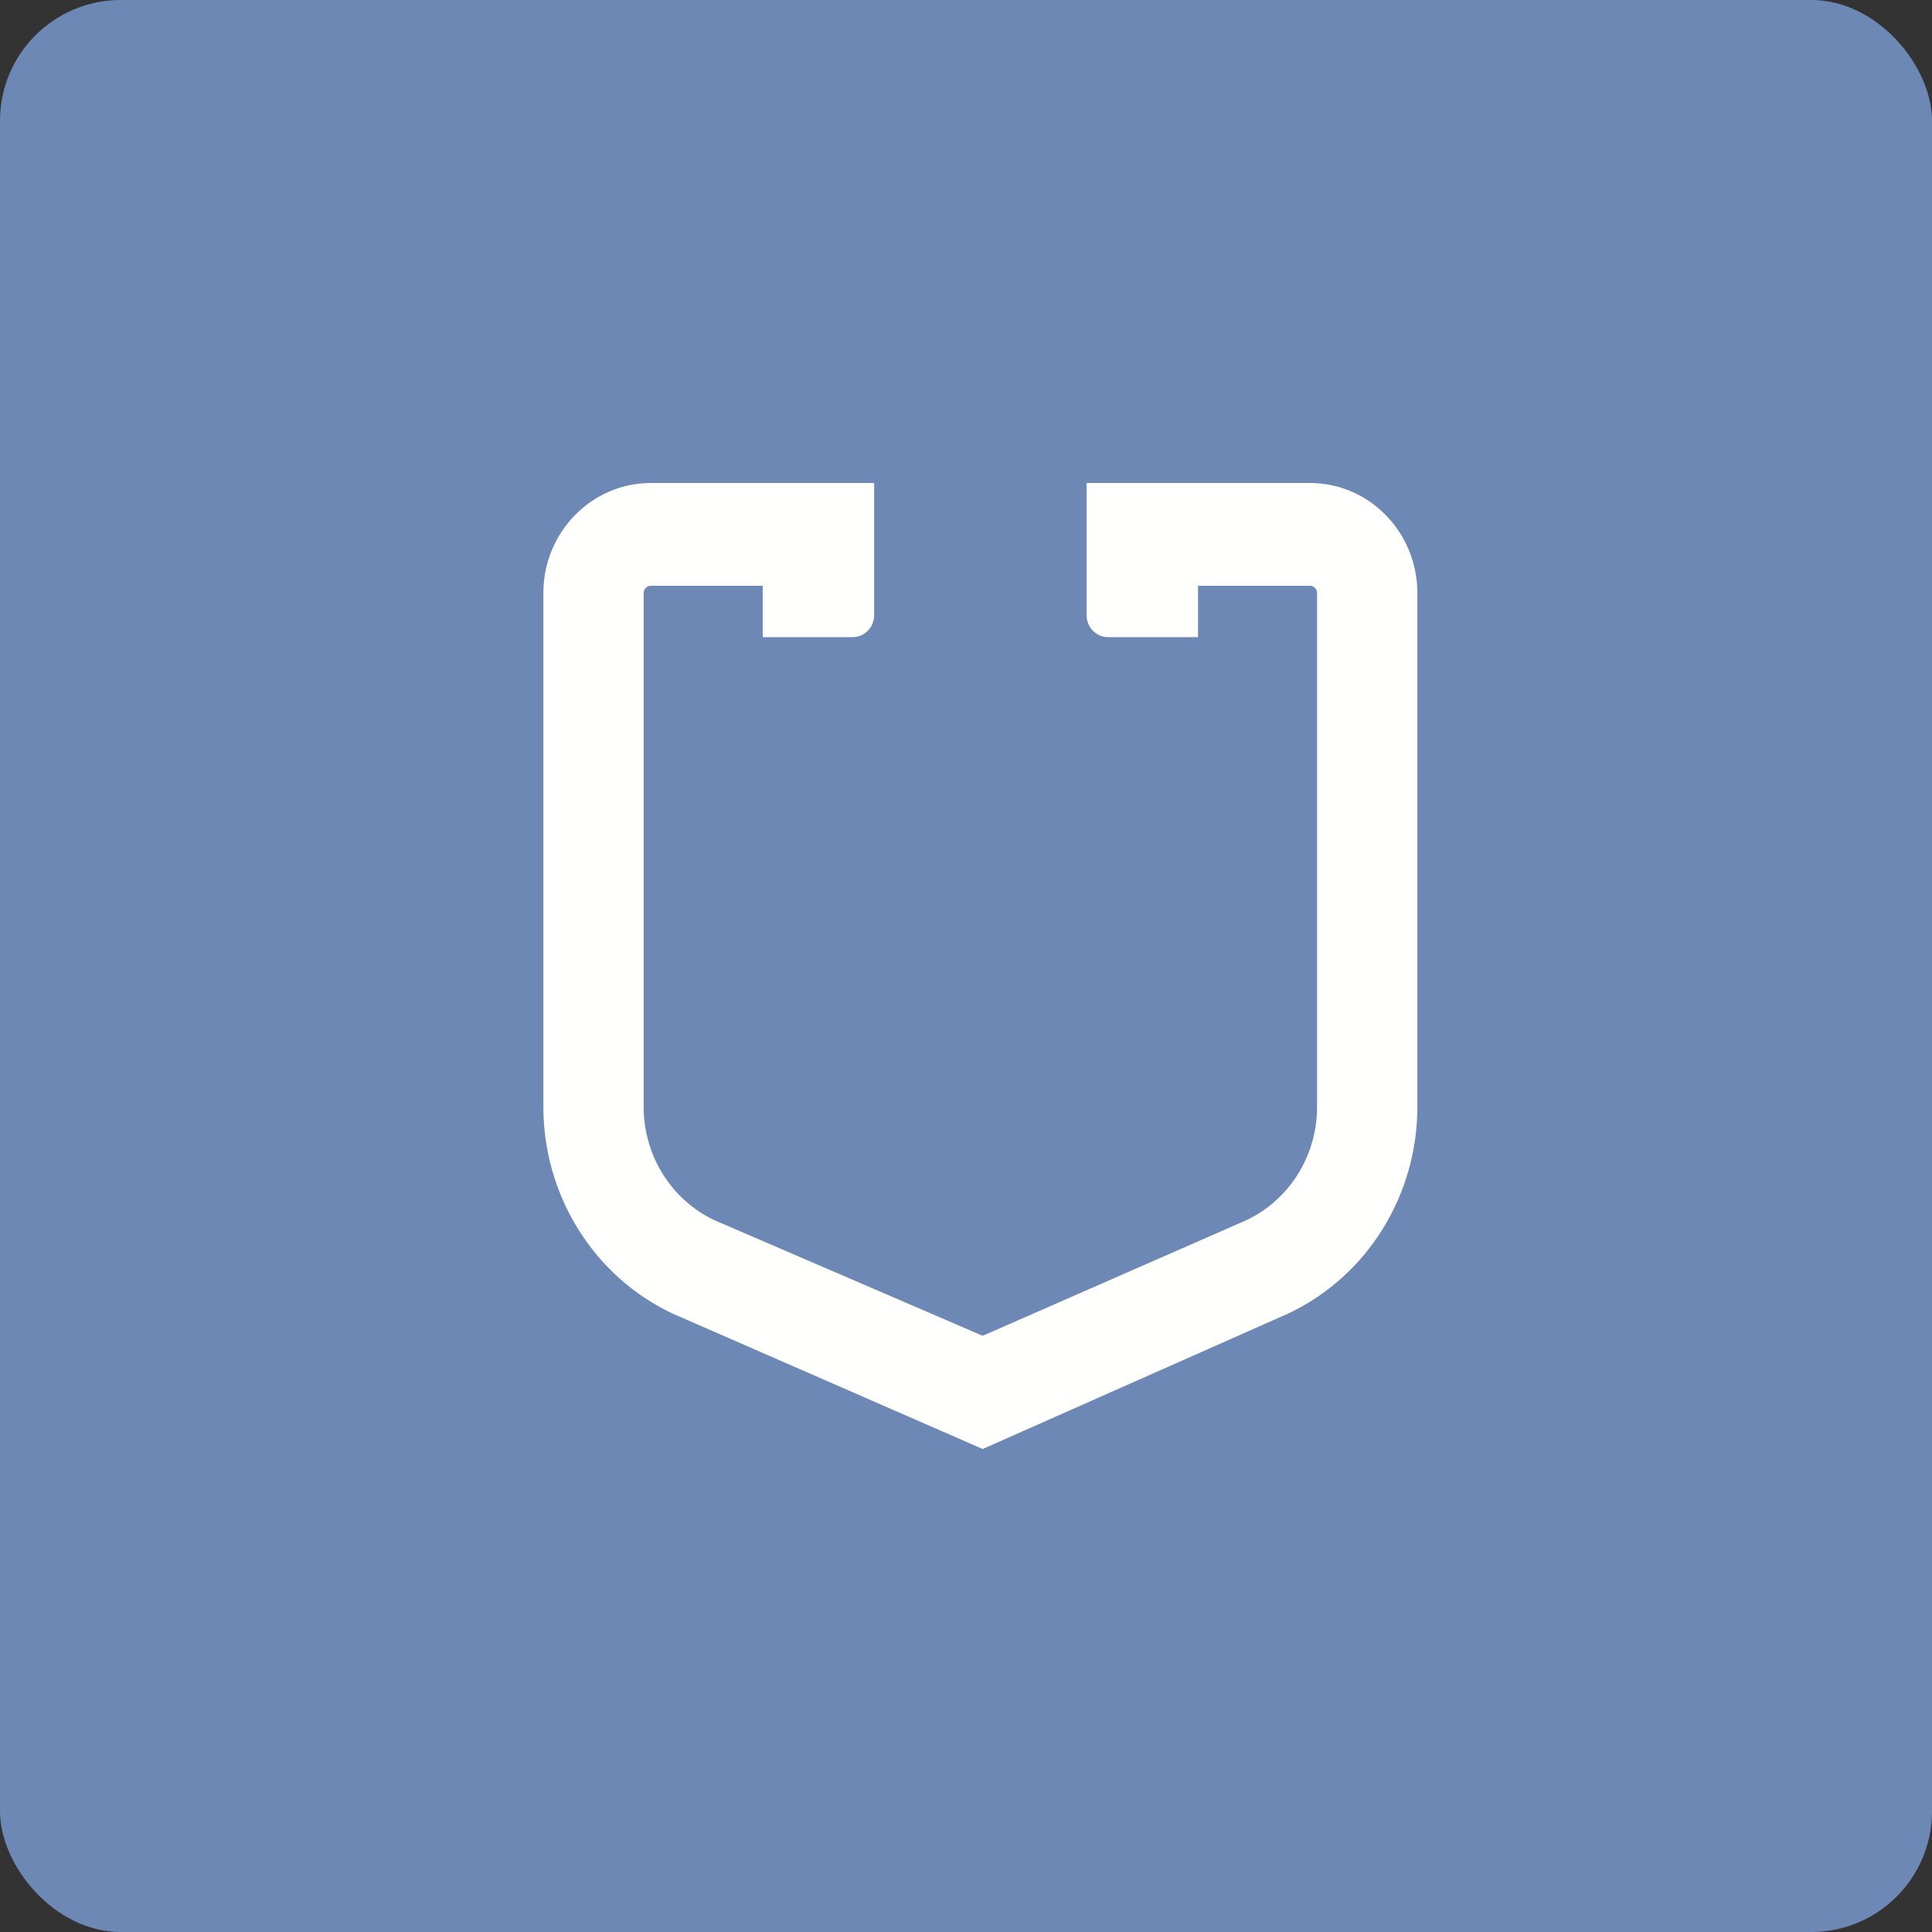
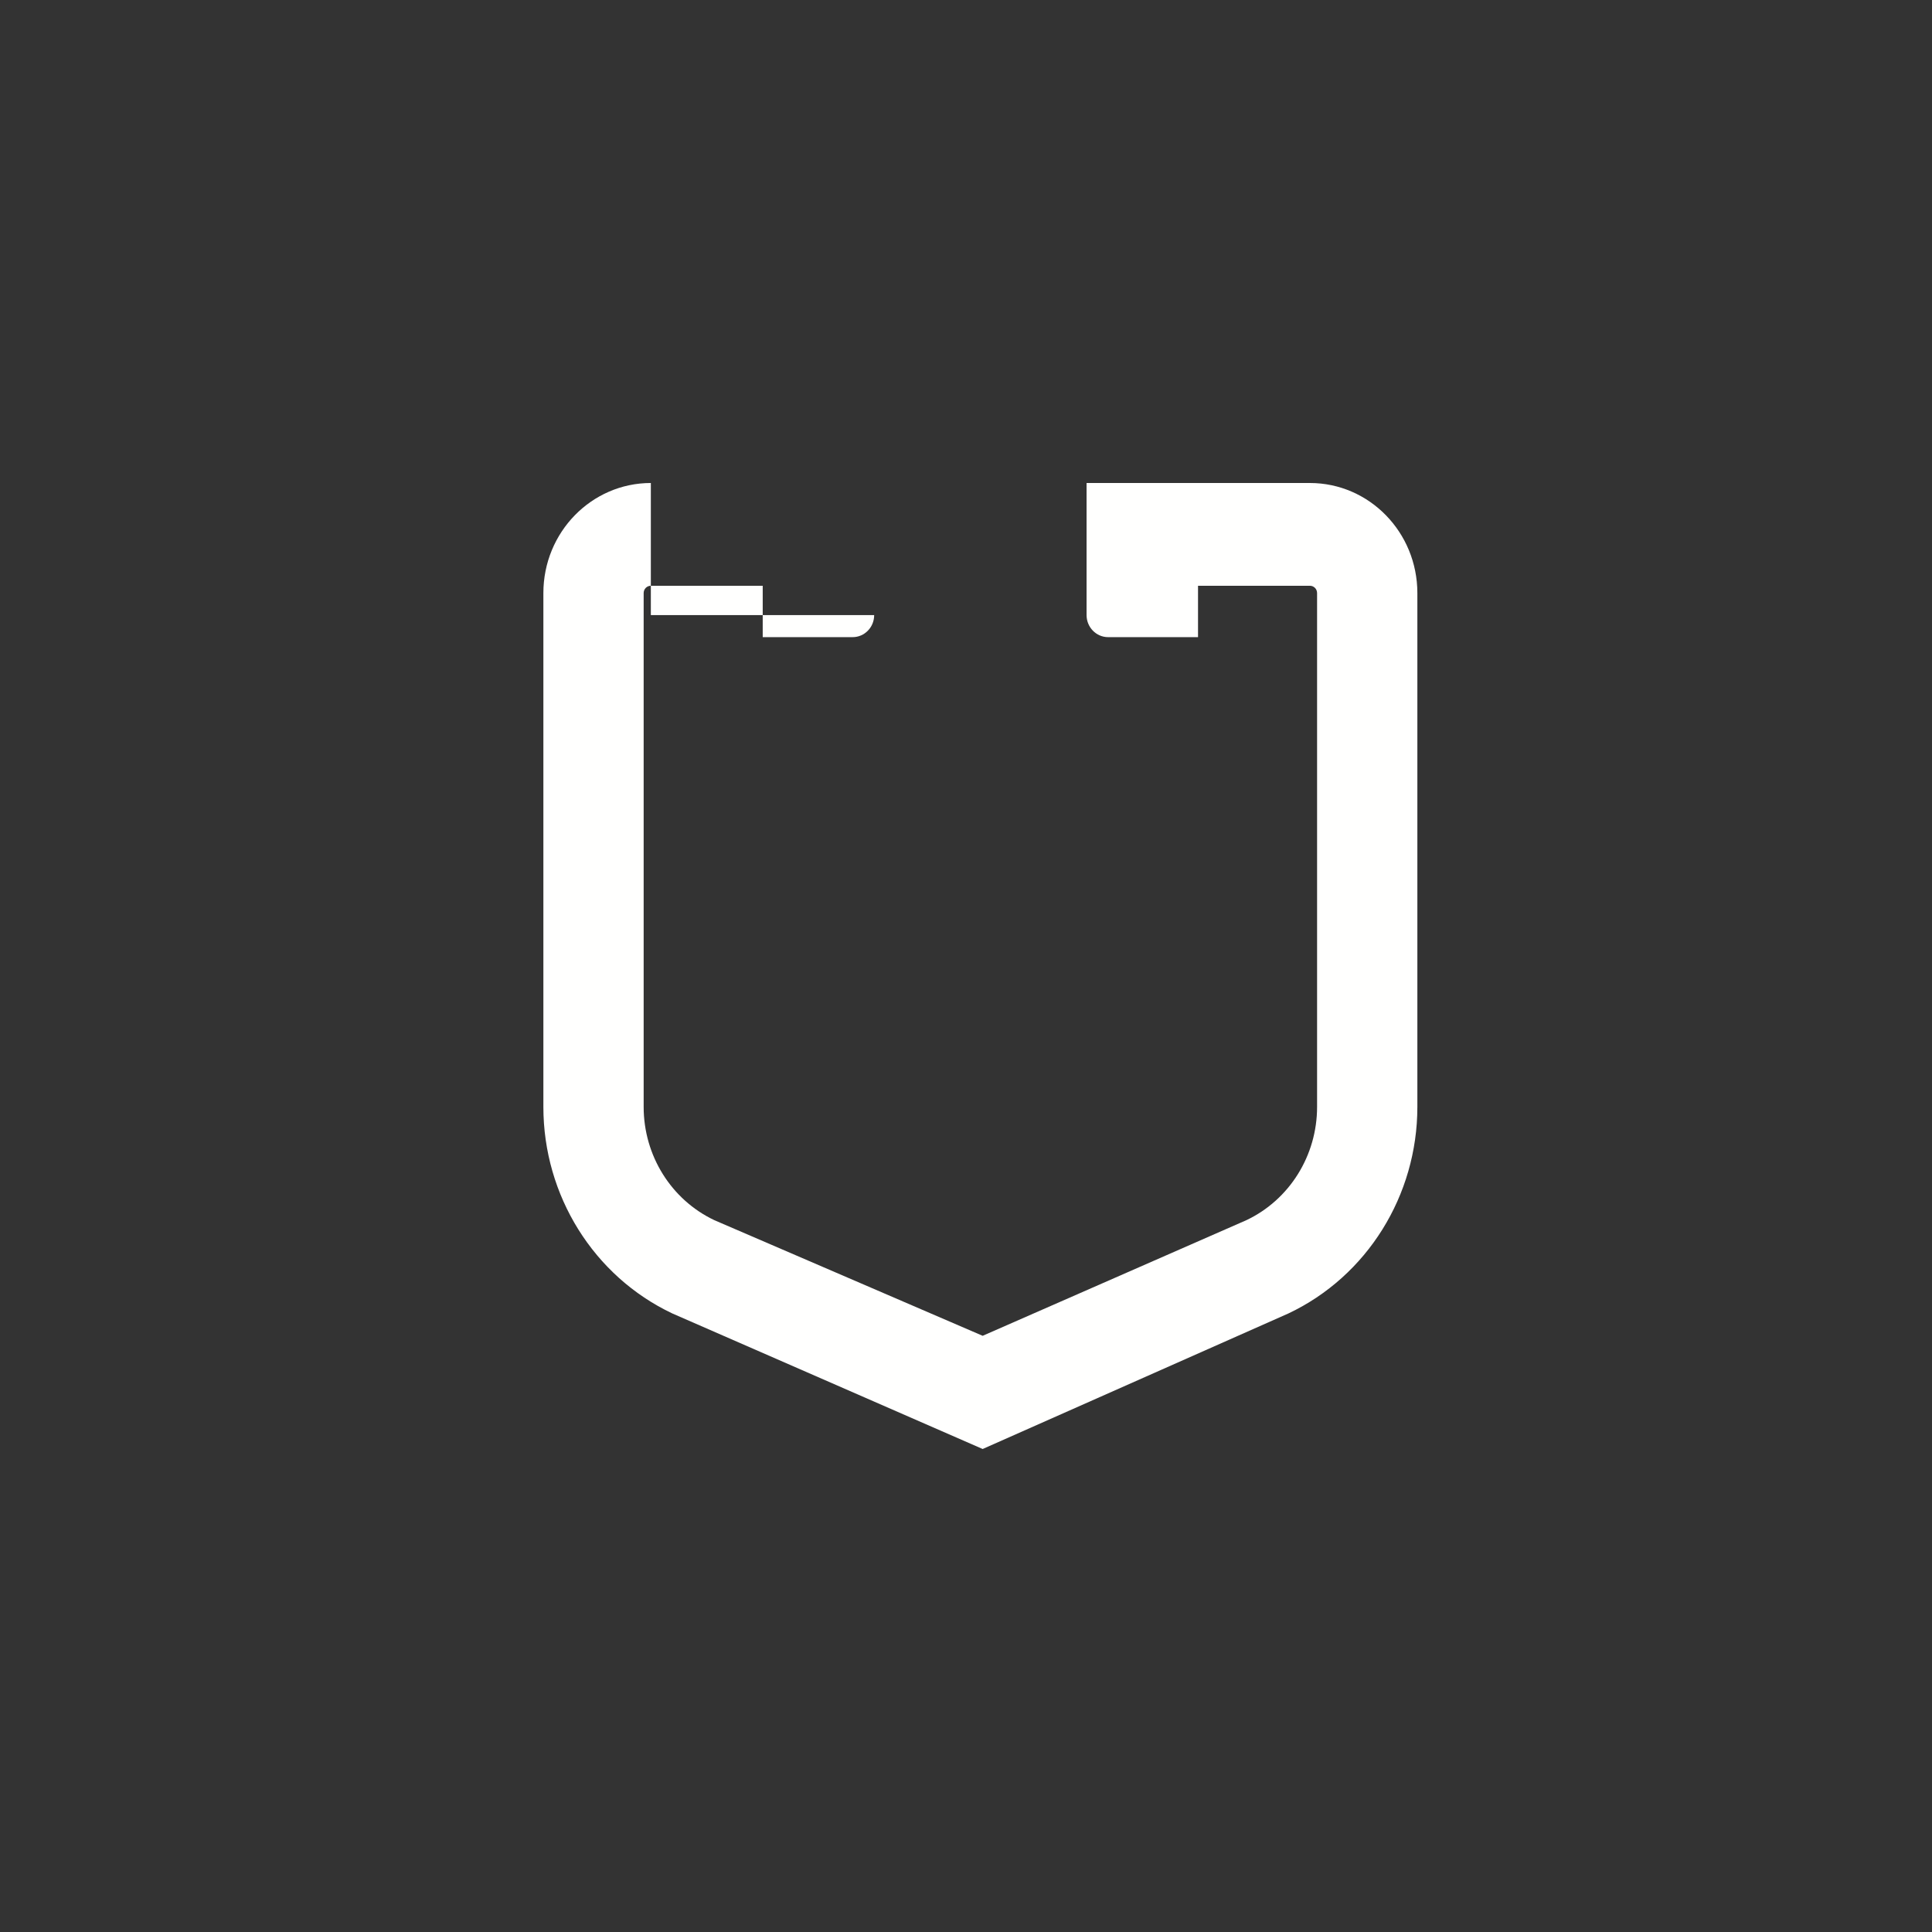
<svg xmlns="http://www.w3.org/2000/svg" version="1.1" width="32" height="32">
  <rect width="100%" height="100%" fill="#333333" stroke="none" />
  <svg width="32" height="32" viewBox="0 0 32 32" fill="none">
-     <rect width="32" height="32" rx="2" fill="#6D88B4" />
-     <path d="M14.479 10.188C14.479 10.389 14.32 10.553 14.123 10.553H12.633V9.702H10.78C10.714 9.702 10.661 9.756 10.661 9.823V18.334C10.661 19.14 11.118 19.872 11.832 20.21L16.276 22.125L20.644 20.21C21.358 19.872 21.815 19.14 21.815 18.334V9.823C21.815 9.756 21.762 9.702 21.696 9.702H19.843V10.553H18.353C18.157 10.553 17.997 10.389 17.997 10.188V8H21.696C22.679 8 23.476 8.816 23.476 9.823V18.334C23.476 19.803 22.642 21.139 21.34 21.755L16.276 24L11.136 21.755C9.834 21.139 9 19.803 9 18.334V9.823C9 8.816 9.797 8 10.78 8H14.479V10.188Z" fill="#FFFFFE" />
+     <path d="M14.479 10.188C14.479 10.389 14.32 10.553 14.123 10.553H12.633V9.702H10.78C10.714 9.702 10.661 9.756 10.661 9.823V18.334C10.661 19.14 11.118 19.872 11.832 20.21L16.276 22.125L20.644 20.21C21.358 19.872 21.815 19.14 21.815 18.334V9.823C21.815 9.756 21.762 9.702 21.696 9.702H19.843V10.553H18.353C18.157 10.553 17.997 10.389 17.997 10.188V8H21.696C22.679 8 23.476 8.816 23.476 9.823V18.334C23.476 19.803 22.642 21.139 21.34 21.755L16.276 24L11.136 21.755C9.834 21.139 9 19.803 9 18.334V9.823C9 8.816 9.797 8 10.78 8V10.188Z" fill="#FFFFFE" />
  </svg>
  <style>@media (prefers-color-scheme: light) { :root { filter: none; } }
@media (prefers-color-scheme: dark) { :root { filter: none; } }
</style>
</svg>